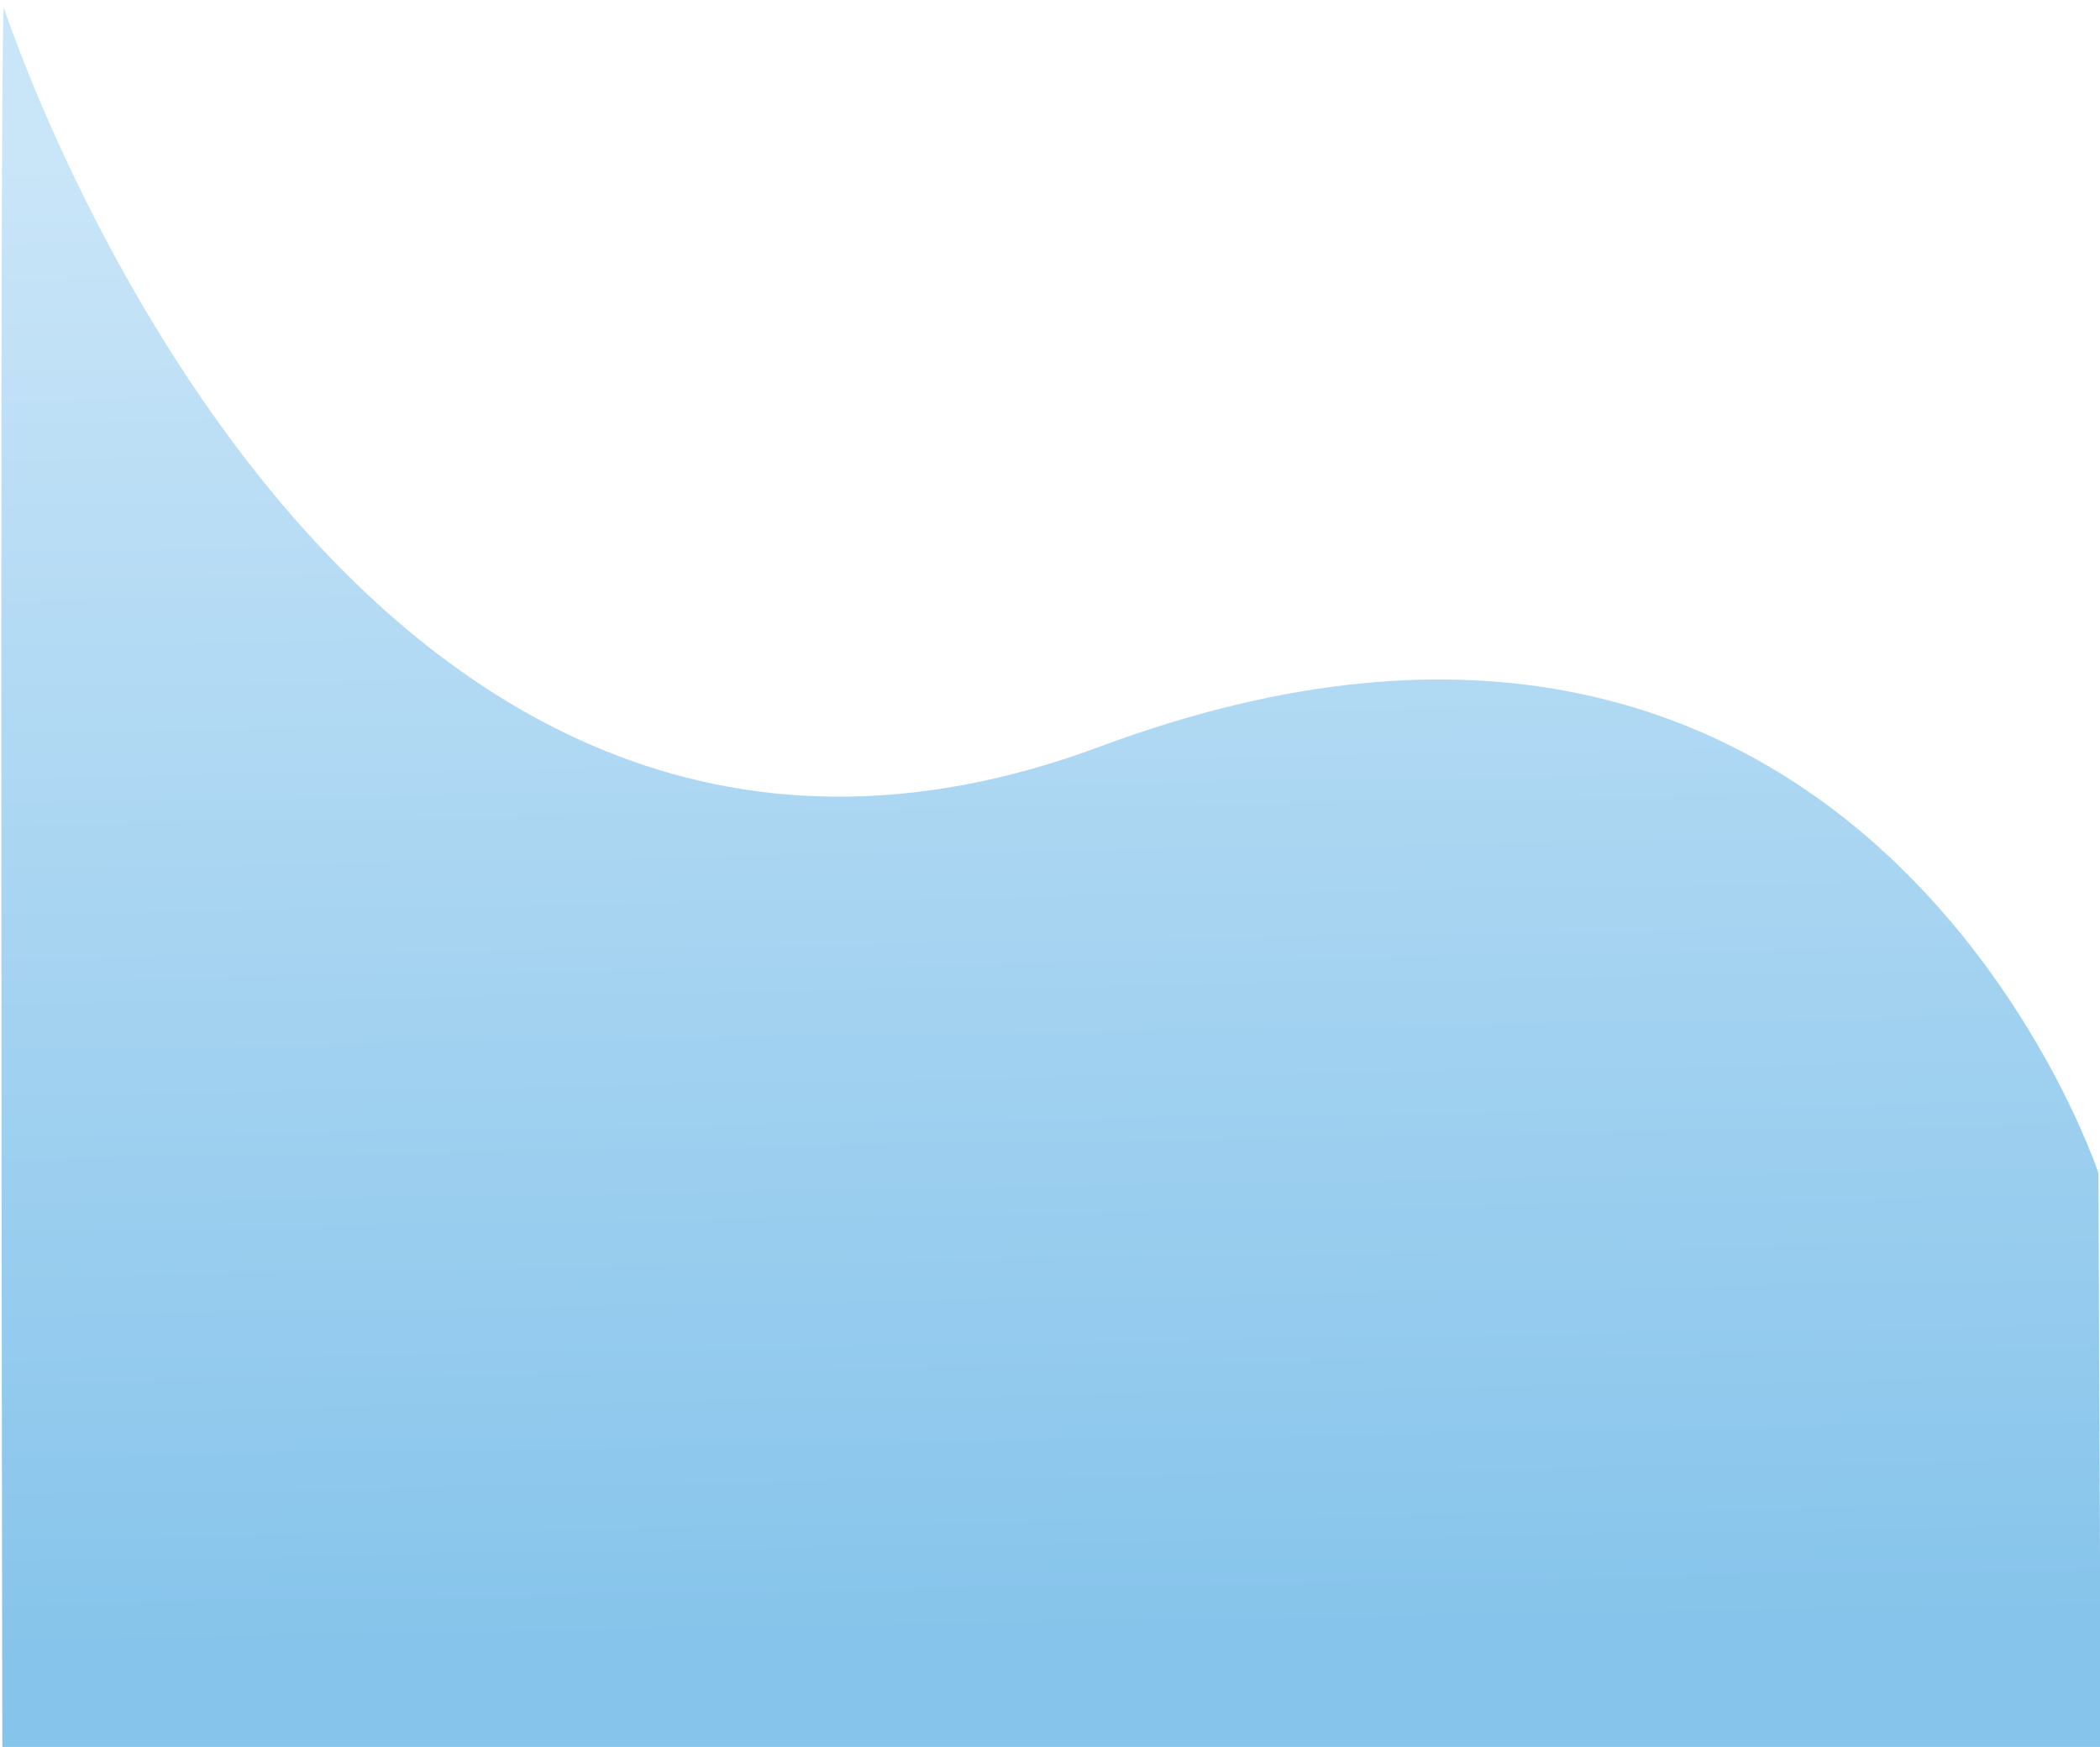
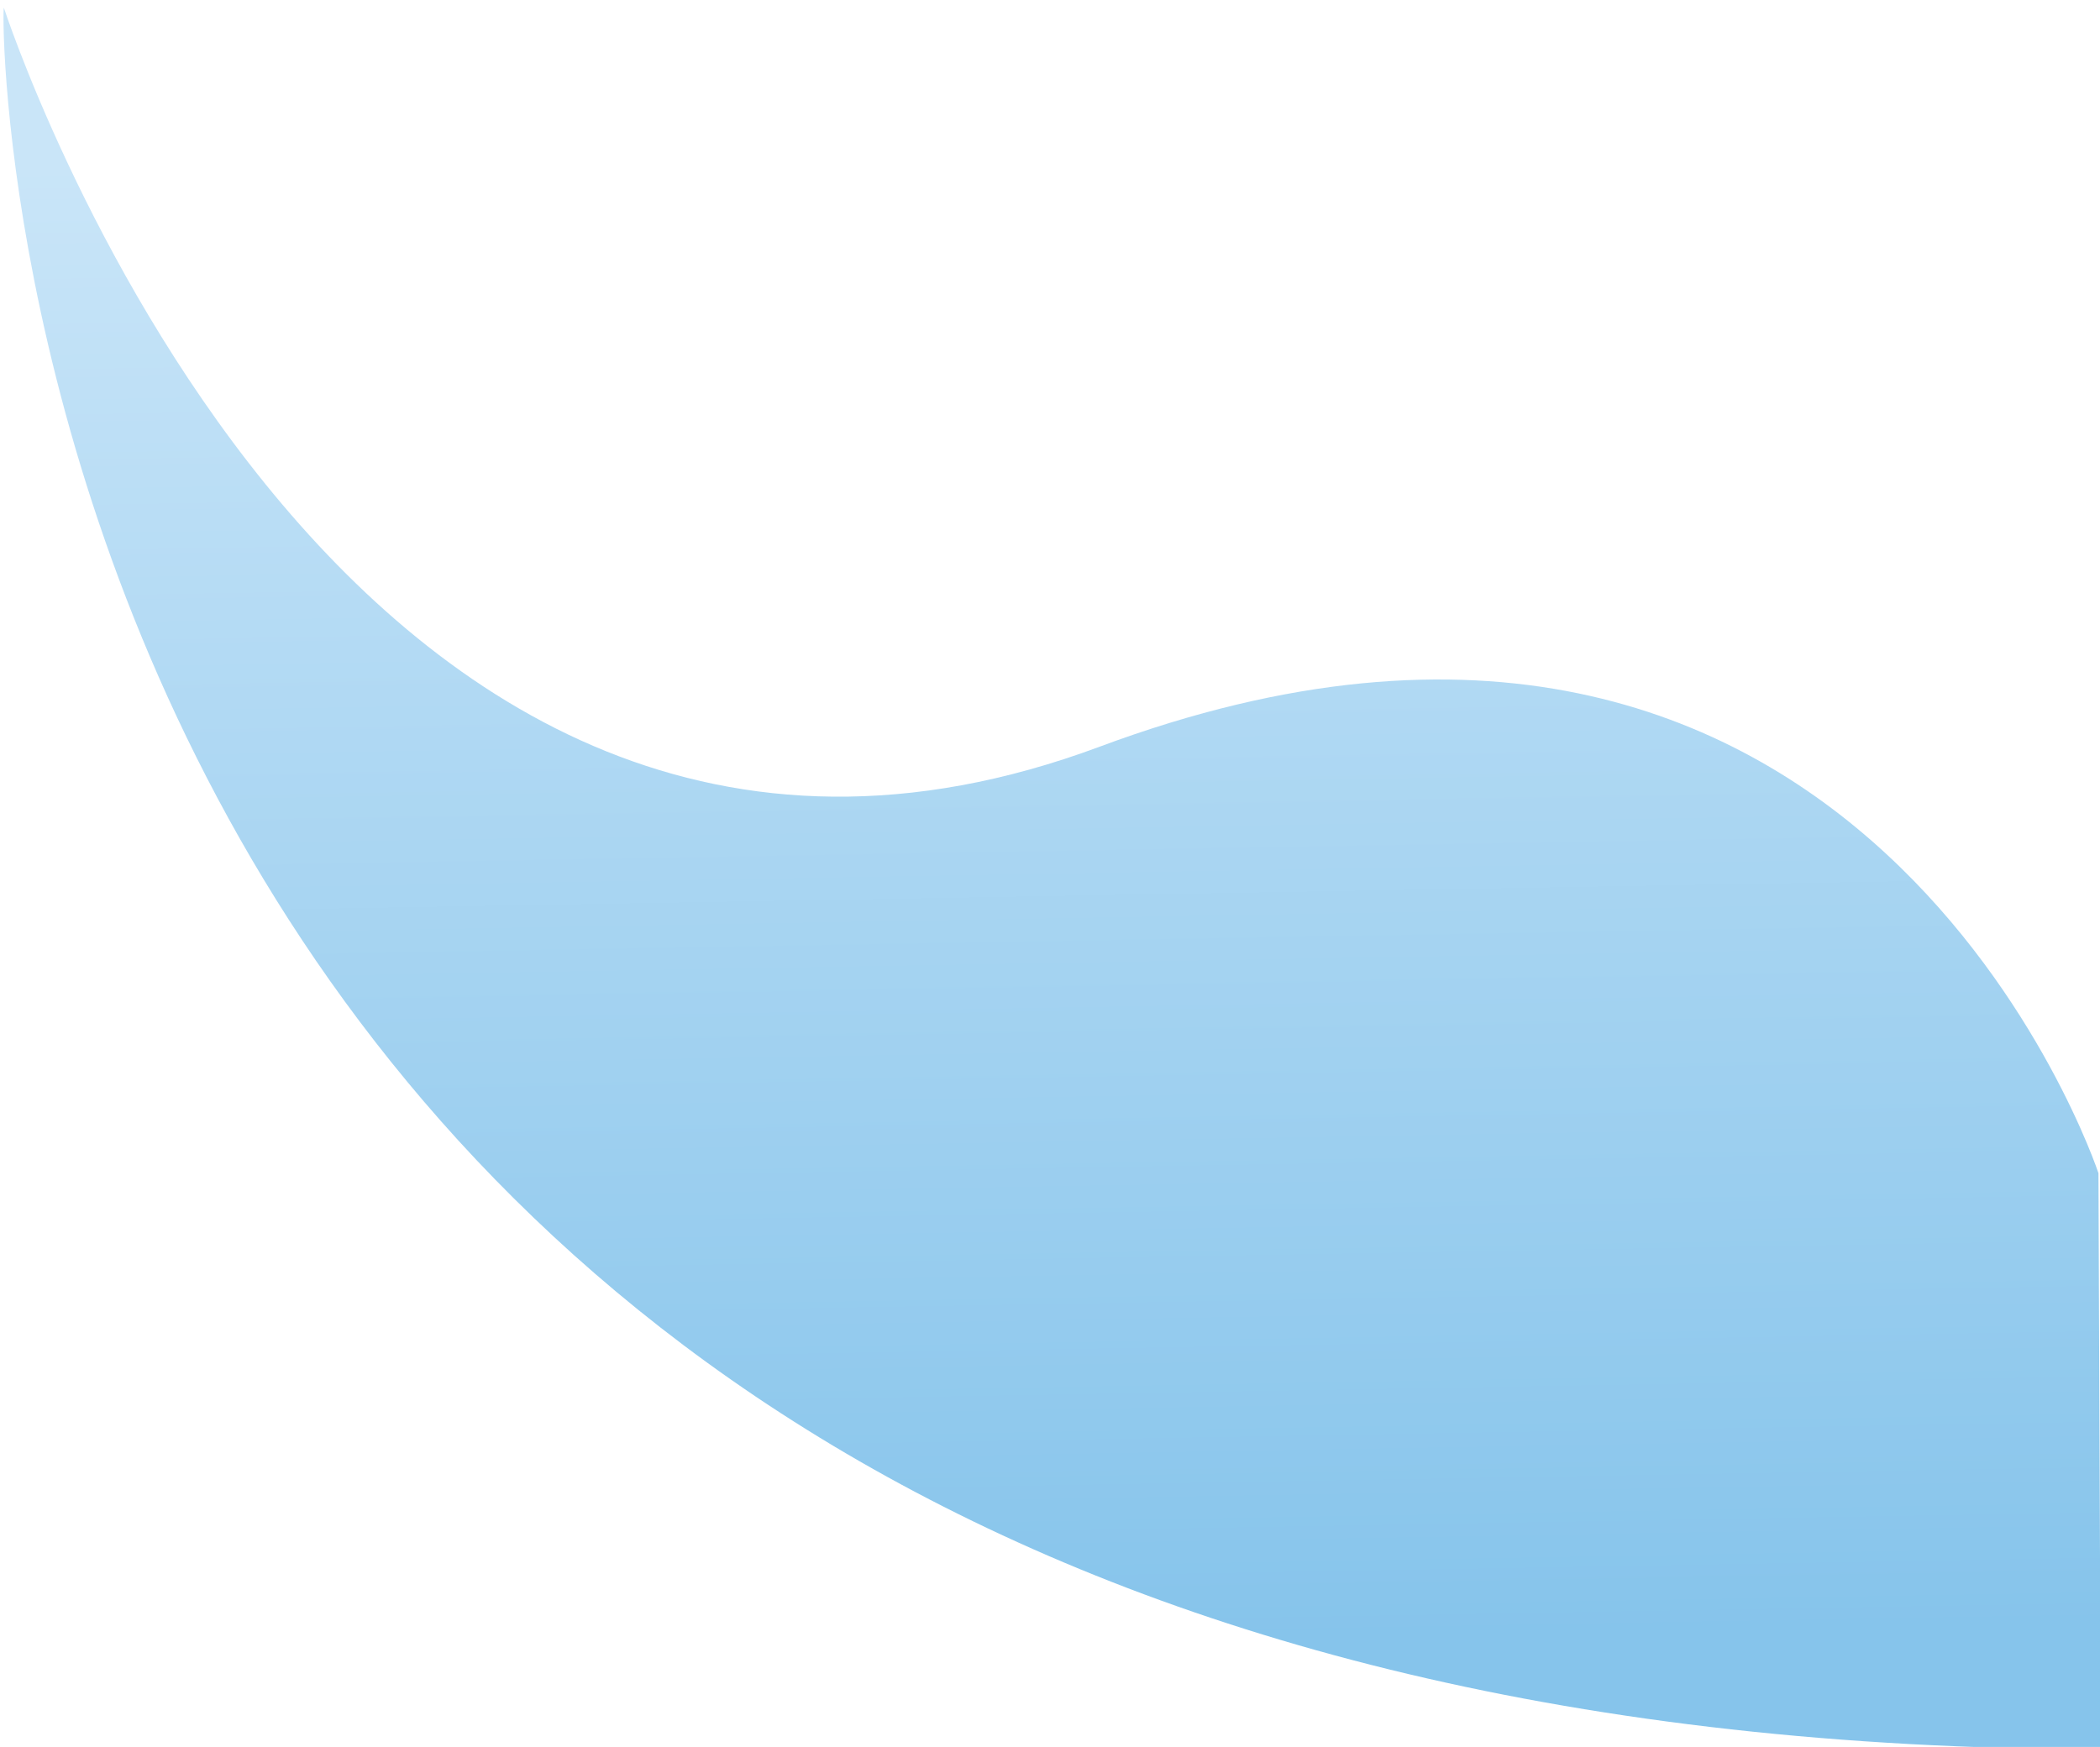
<svg xmlns="http://www.w3.org/2000/svg" version="1.1" id="Layer_1" x="0px" y="0px" viewBox="0 0 270.8 225.3" style="enable-background:new 0 0 270.8 225.3;" xml:space="preserve">
  <style type="text/css">
	.st0{fill:url(#SVGID_1_);}
</style>
  <linearGradient id="SVGID_1_" gradientUnits="userSpaceOnUse" x1="132.439" y1="19.148" x2="135.787" y2="212.004">
    <stop offset="0" style="stop-color:#C9E5F8" />
    <stop offset="1" style="stop-color:#86C4EB" />
  </linearGradient>
-   <path class="st0" d="M0.5,1c0,0,42.8,132,141.3,95.3s128.8,55,128.8,55l0.3,74.3L0.3,225.3C0.3,225.3-0.1,1.6,0.5,1z" />
+   <path class="st0" d="M0.5,1c0,0,42.8,132,141.3,95.3s128.8,55,128.8,55l0.3,74.3C0.3,225.3-0.1,1.6,0.5,1z" />
</svg>